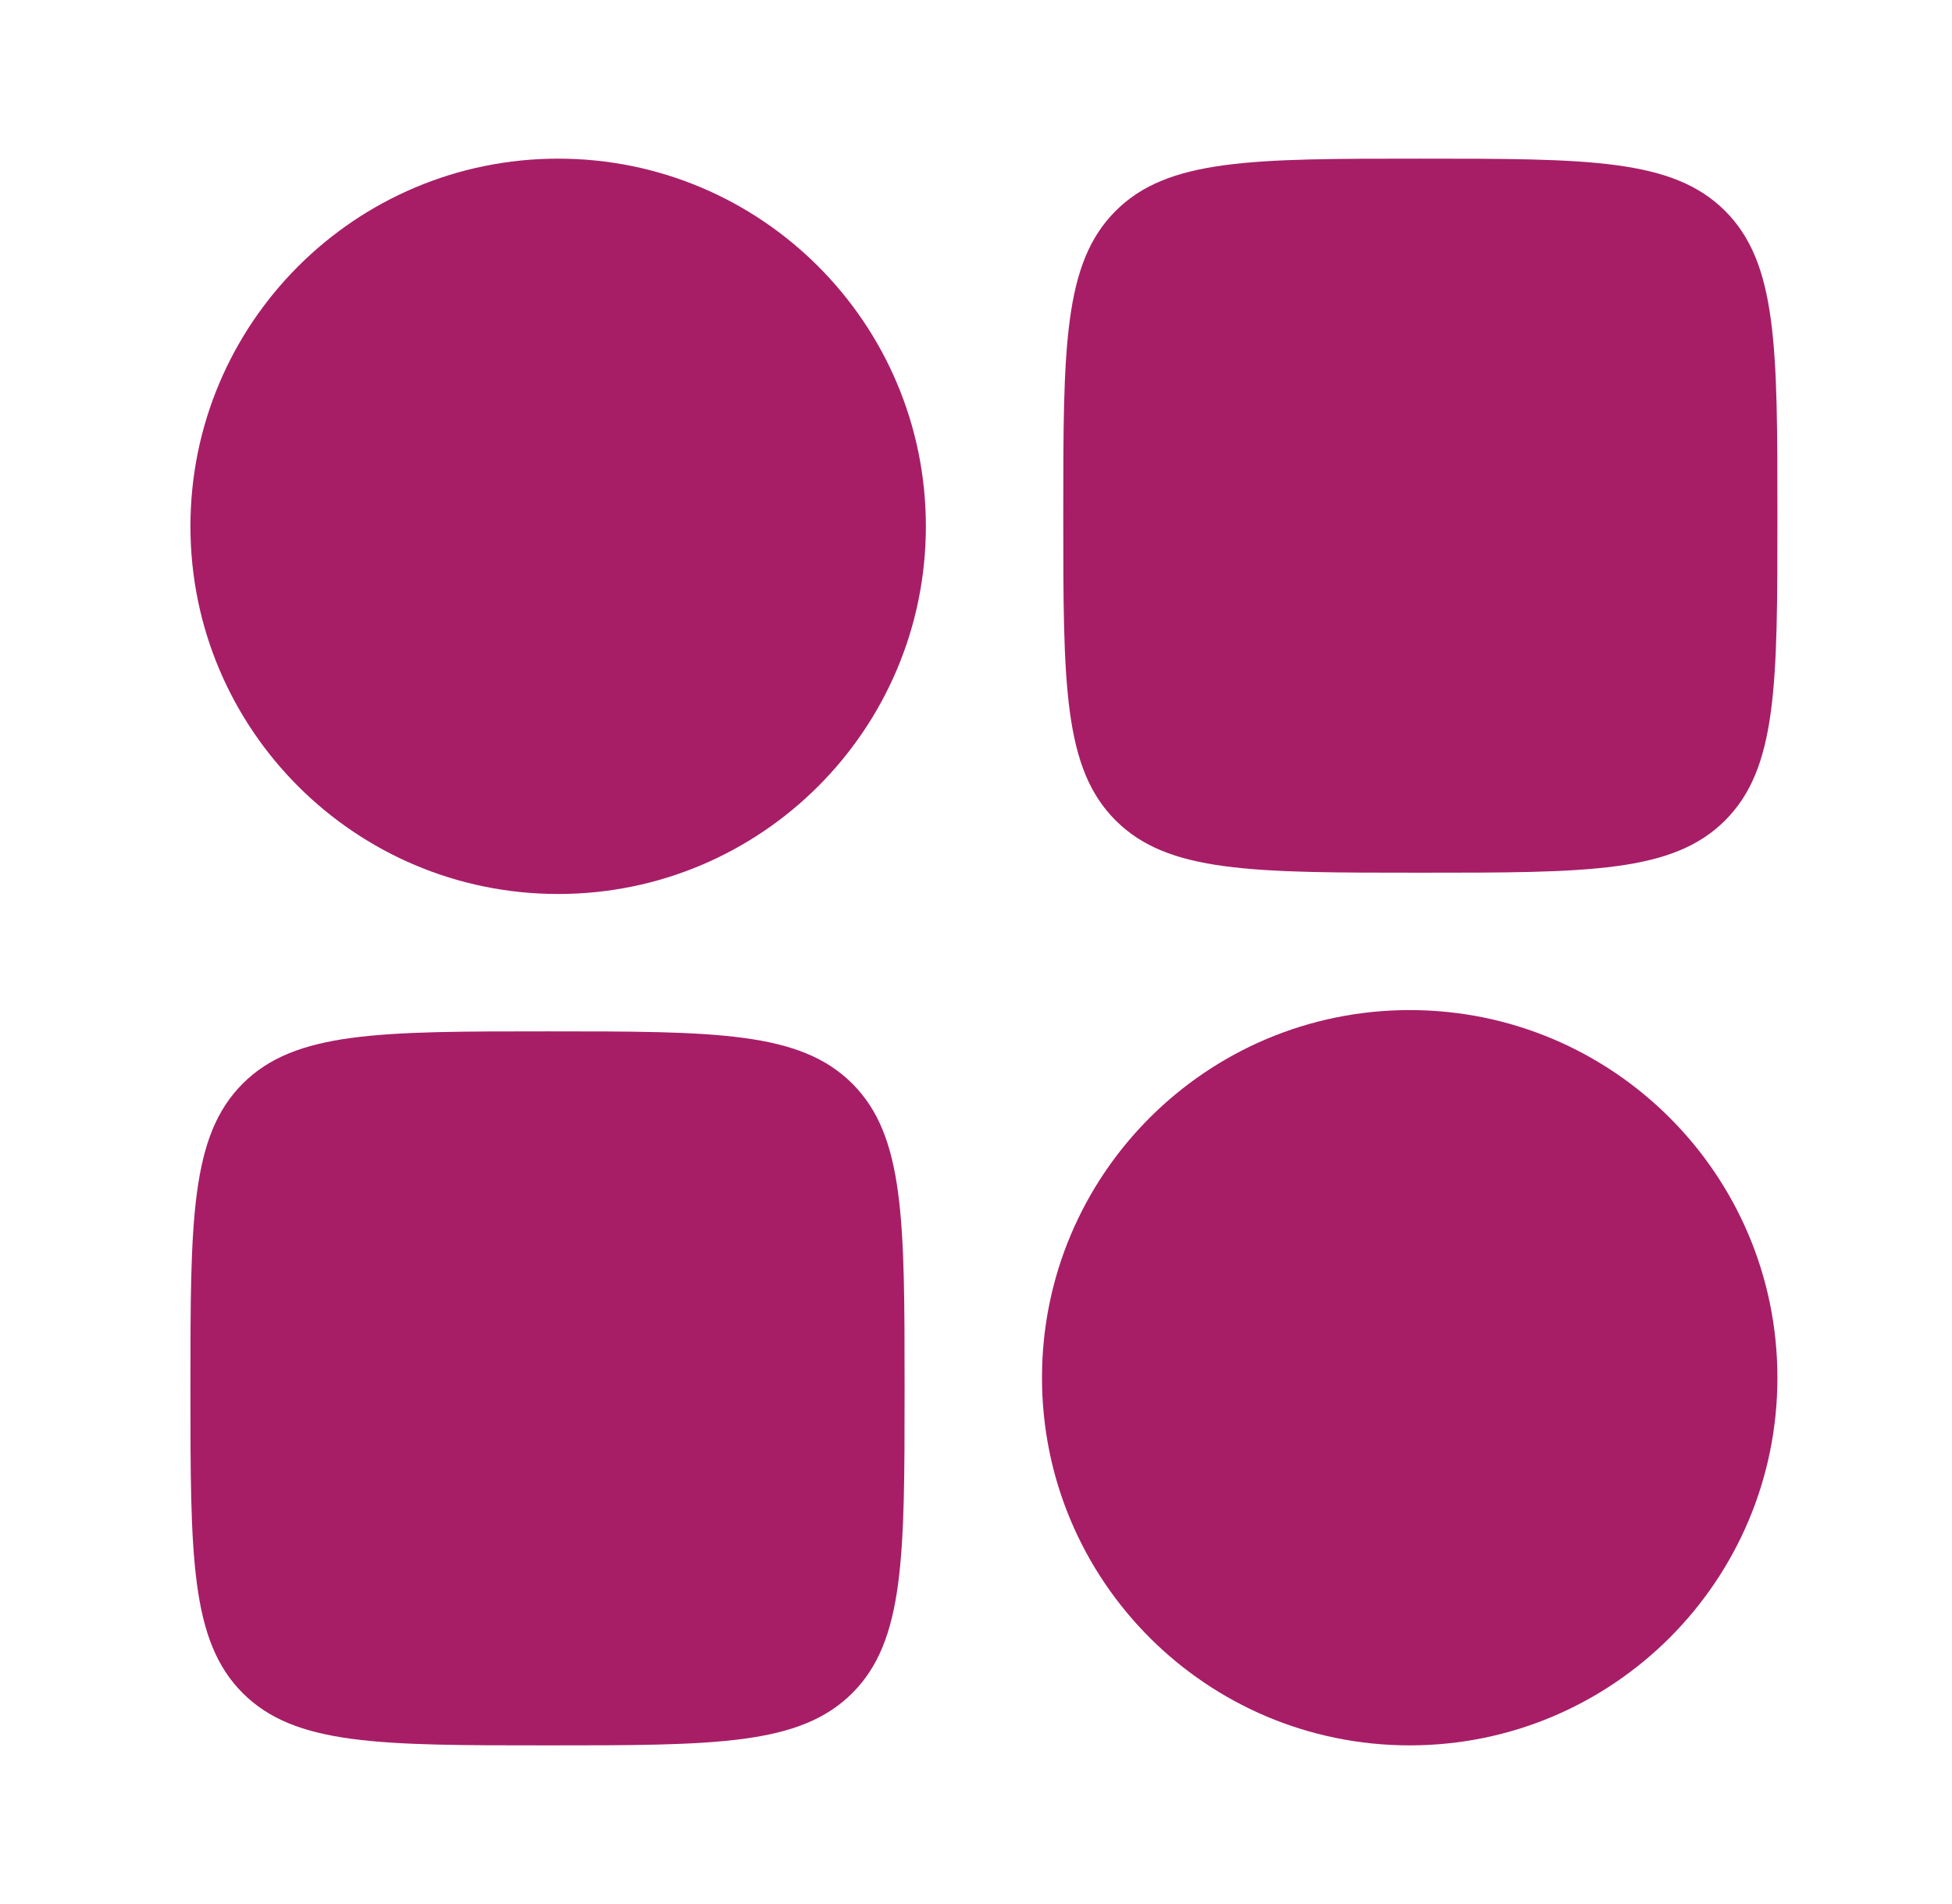
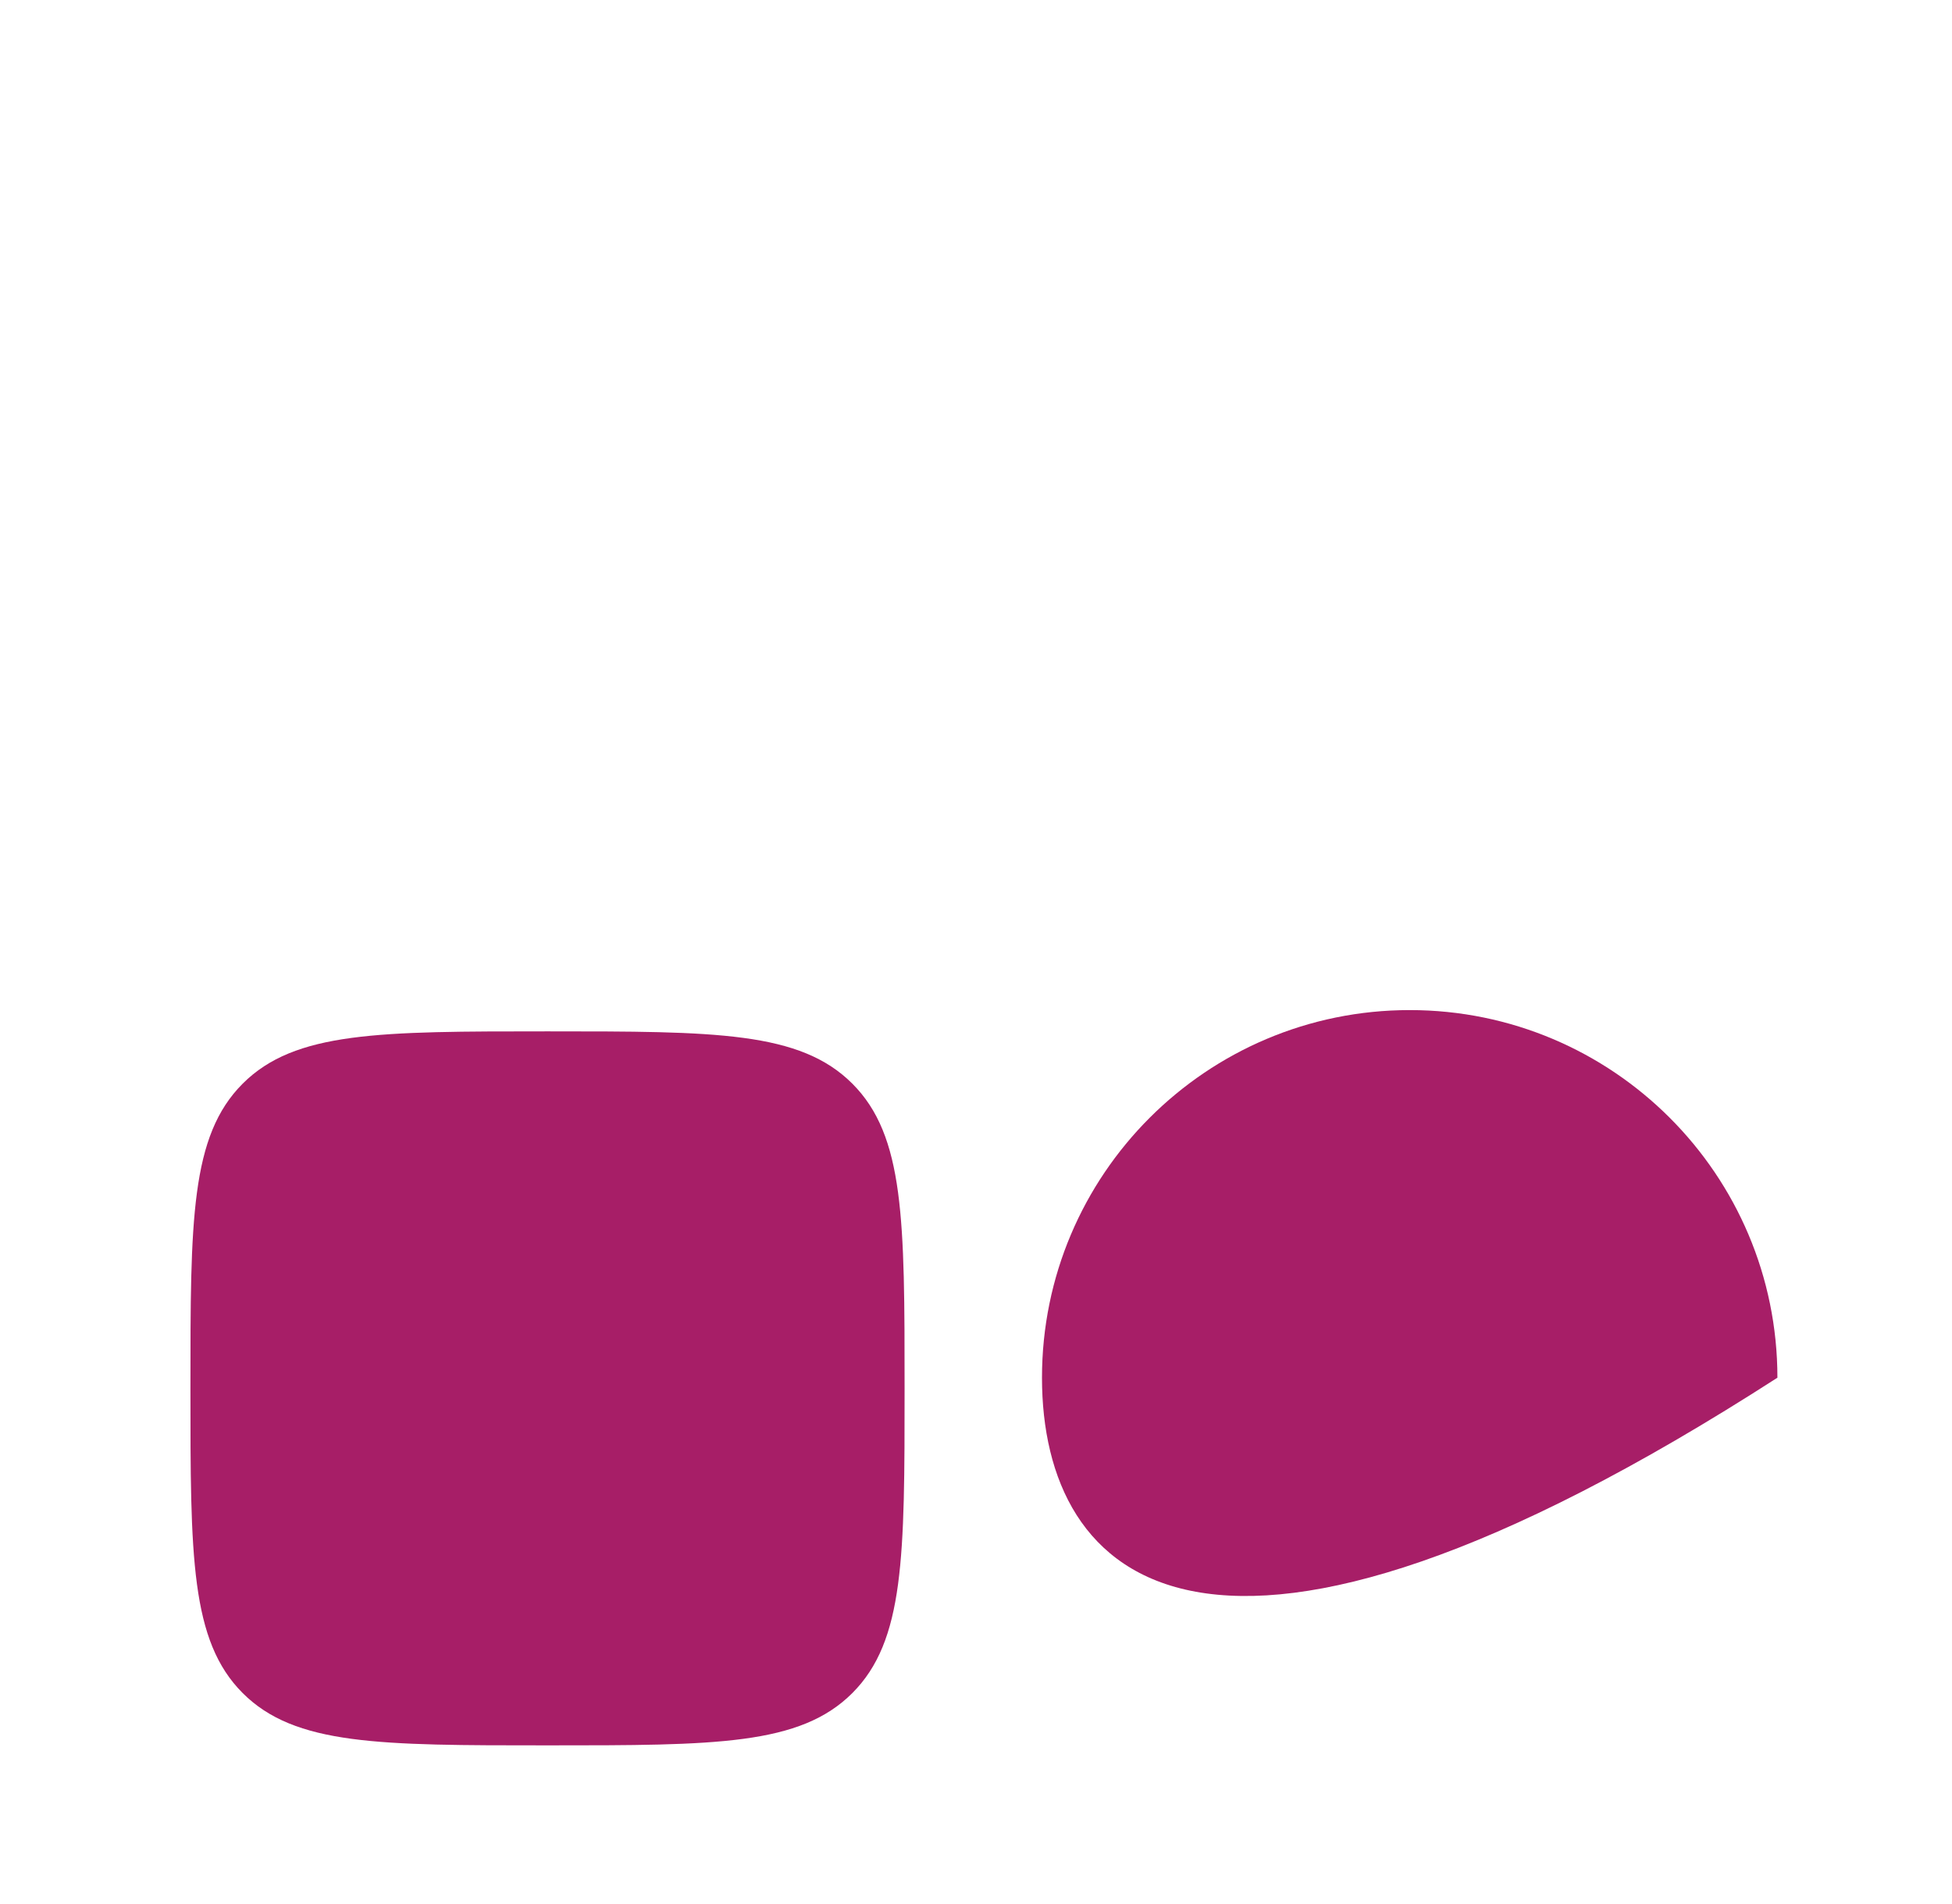
<svg xmlns="http://www.w3.org/2000/svg" width="41" height="40" viewBox="0 0 41 40" fill="none">
-   <path fill-rule="evenodd" clip-rule="evenodd" d="M4 11.057C4 6.791 7.458 3.333 11.724 3.333C15.989 3.333 19.447 6.791 19.447 11.057C19.447 15.323 15.989 18.781 11.724 18.781C7.458 18.781 4 15.323 4 11.057Z" fill="#A71E67" />
-   <path fill-rule="evenodd" clip-rule="evenodd" d="M21.886 28.943C21.886 24.678 25.344 21.22 29.61 21.22C33.875 21.22 37.333 24.678 37.333 28.943C37.333 33.209 33.875 36.667 29.61 36.667C25.344 36.667 21.886 33.209 21.886 28.943Z" fill="#A71E67" />
+   <path fill-rule="evenodd" clip-rule="evenodd" d="M21.886 28.943C21.886 24.678 25.344 21.22 29.61 21.22C33.875 21.22 37.333 24.678 37.333 28.943C25.344 36.667 21.886 33.209 21.886 28.943Z" fill="#A71E67" />
  <path d="M4 29.167C4 25.631 4 23.863 5.098 22.765C6.197 21.667 7.964 21.667 11.5 21.667C15.036 21.667 16.803 21.667 17.902 22.765C19 23.863 19 25.631 19 29.167C19 32.702 19 34.47 17.902 35.569C16.803 36.667 15.036 36.667 11.5 36.667C7.964 36.667 6.197 36.667 5.098 35.569C4 34.47 4 32.702 4 29.167Z" fill="#A71E67" />
-   <path d="M22.333 10.834C22.333 7.298 22.333 5.53 23.432 4.432C24.53 3.333 26.298 3.333 29.833 3.333C33.369 3.333 35.137 3.333 36.235 4.432C37.333 5.53 37.333 7.298 37.333 10.834C37.333 14.369 37.333 16.137 36.235 17.235C35.137 18.334 33.369 18.334 29.833 18.334C26.298 18.334 24.53 18.334 23.432 17.235C22.333 16.137 22.333 14.369 22.333 10.834Z" fill="#A71E67" />
</svg>